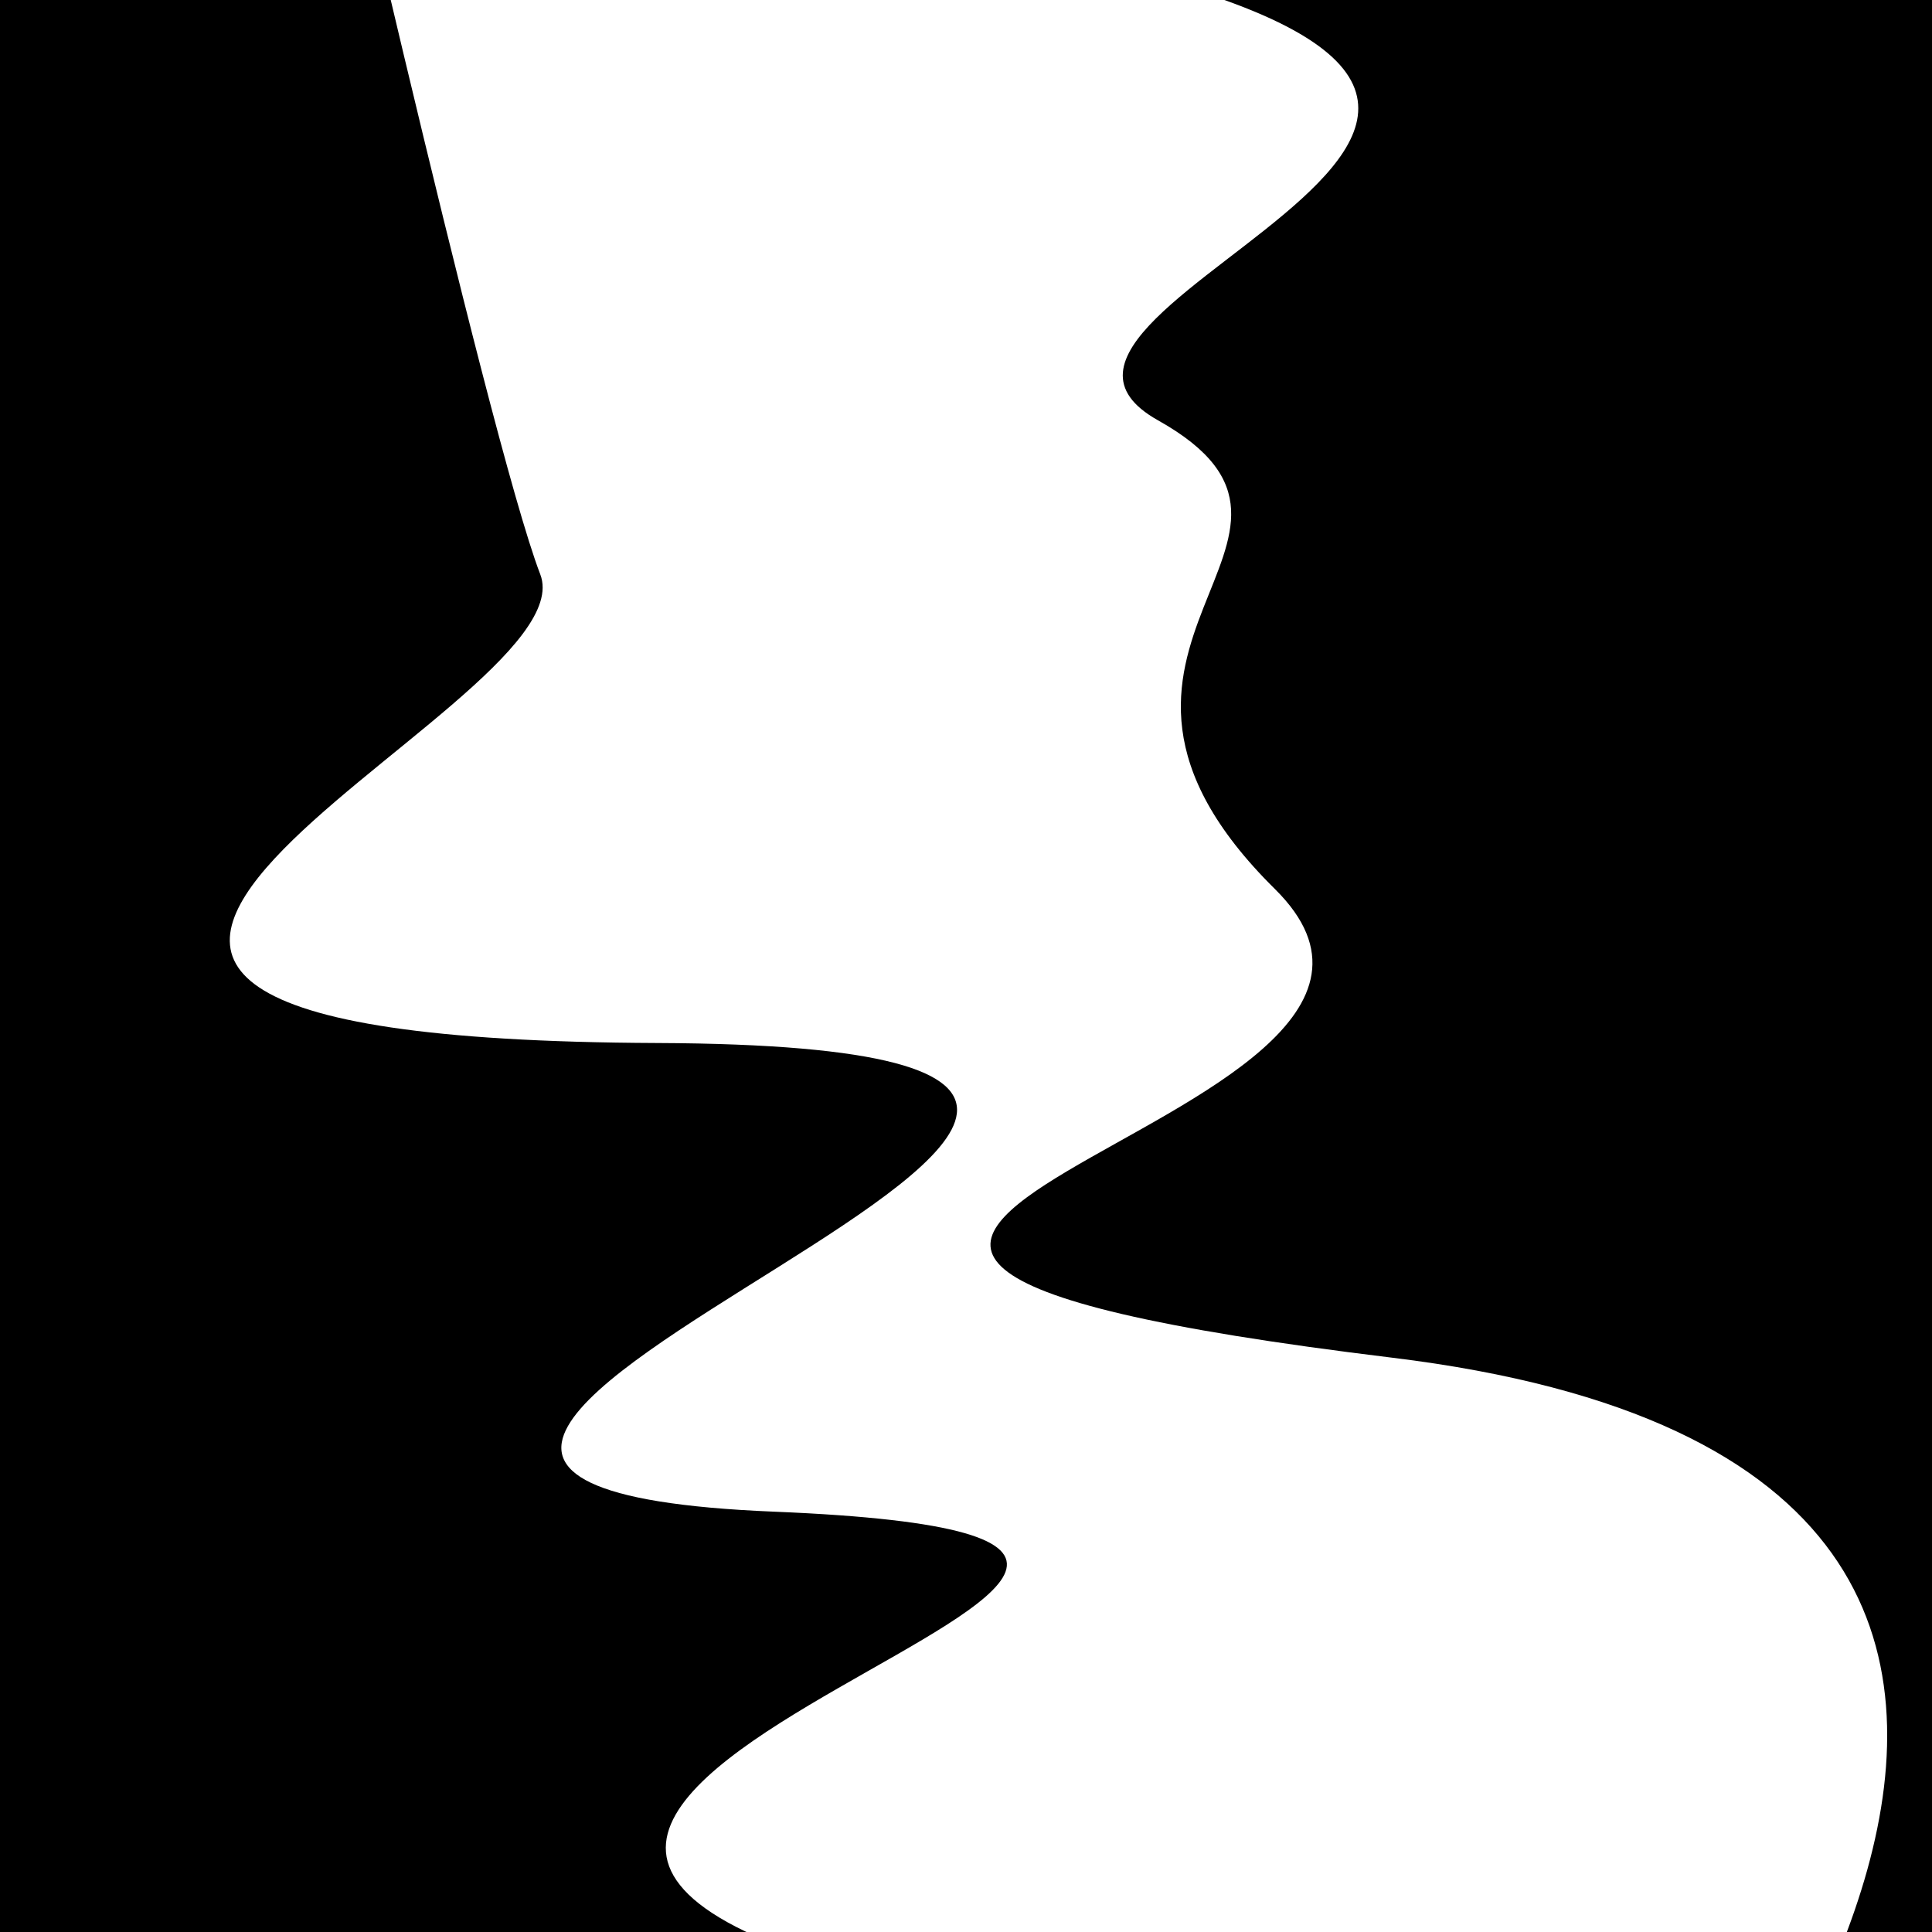
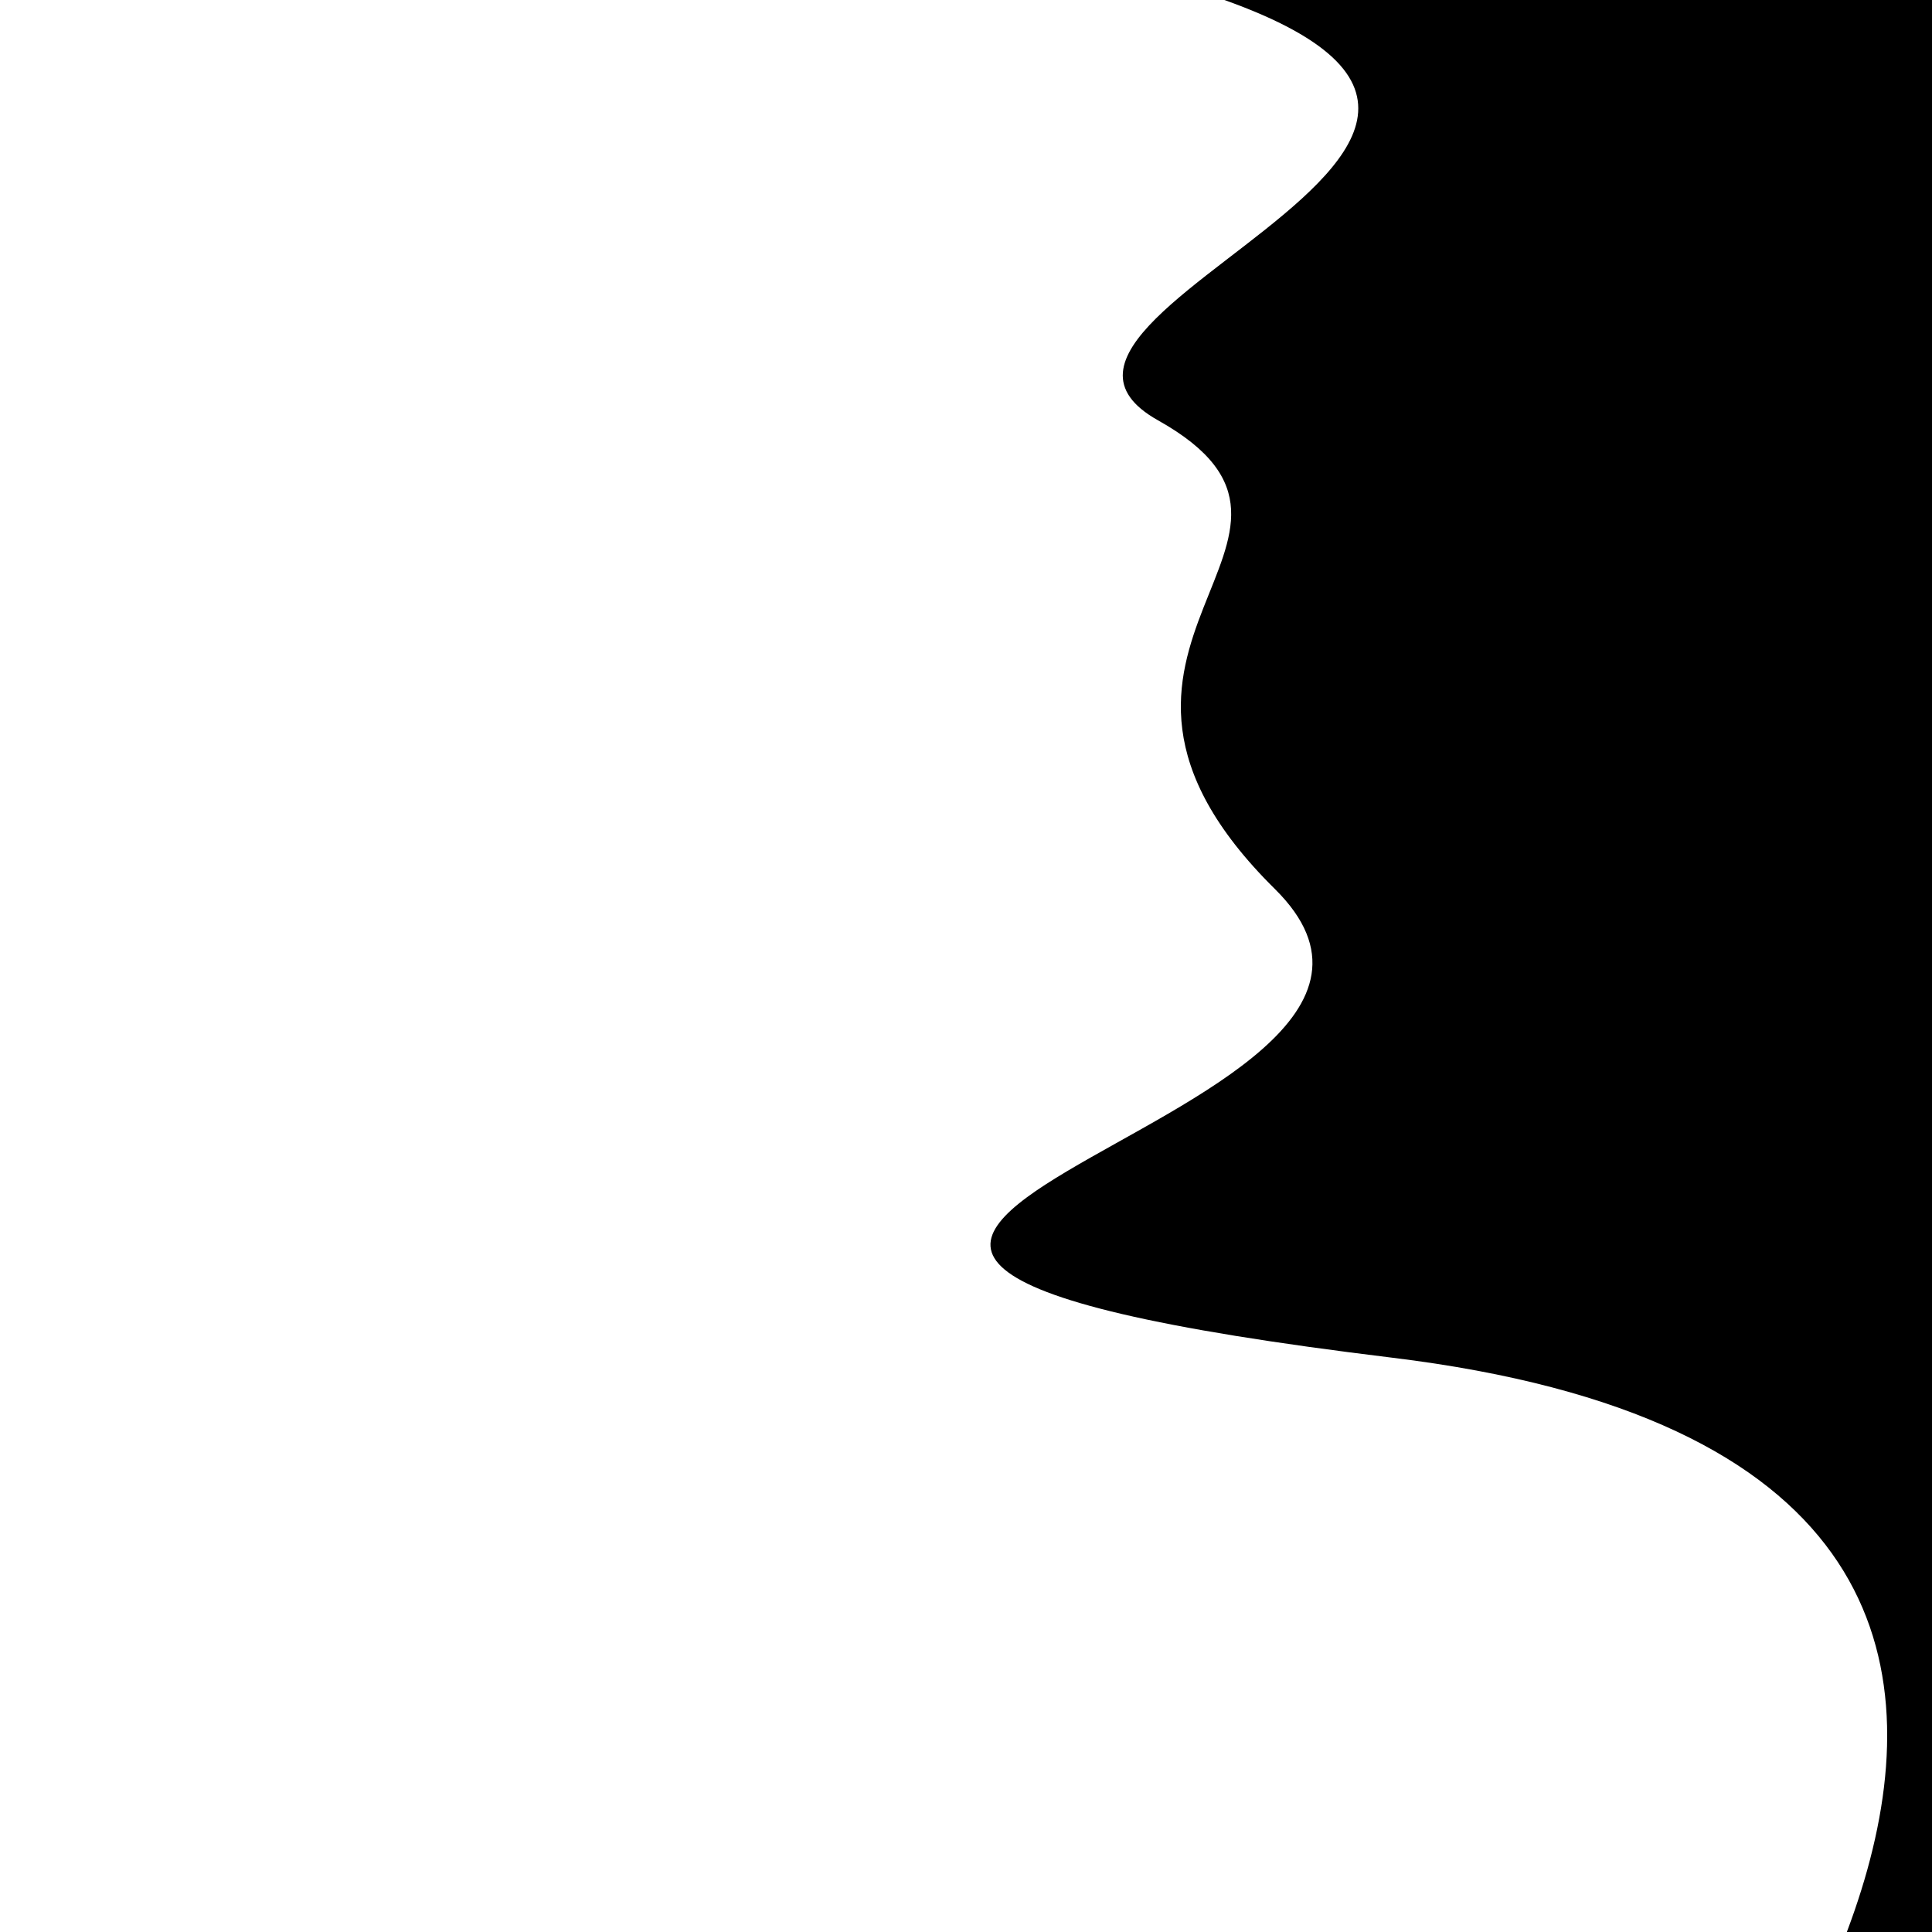
<svg xmlns="http://www.w3.org/2000/svg" viewBox="0 0 1000 1000" height="1000" width="1000">
-   <rect x="0" y="0" width="1000" height="1000" fill="#ffffff" />
  <g transform="rotate(256 500.0 500.0)">
    <path d="M -250.0 664.77 S   71.78 1130.54  250.00  664.77  346.63  758.19  500.00  664.77  663.79  756.42  750.00  664.77  829.06 1022.51 1000.00  664.77 h 110 V 2000 H -250.0 Z" fill="hsl(319.5, 20%, 25.433%)" />
  </g>
  <g transform="rotate(436 500.0 500.0)">
-     <path d="M -250.0 664.77 S  174.50  674.11  250.00  664.77  383.22 1125.05  500.00  664.77  640.55 1037.98  750.00  664.77  815.04 1011.15 1000.00  664.77 h 110 V 2000 H -250.0 Z" fill="hsl(379.5, 20%, 40.433%)" />
-   </g>
+     </g>
</svg>